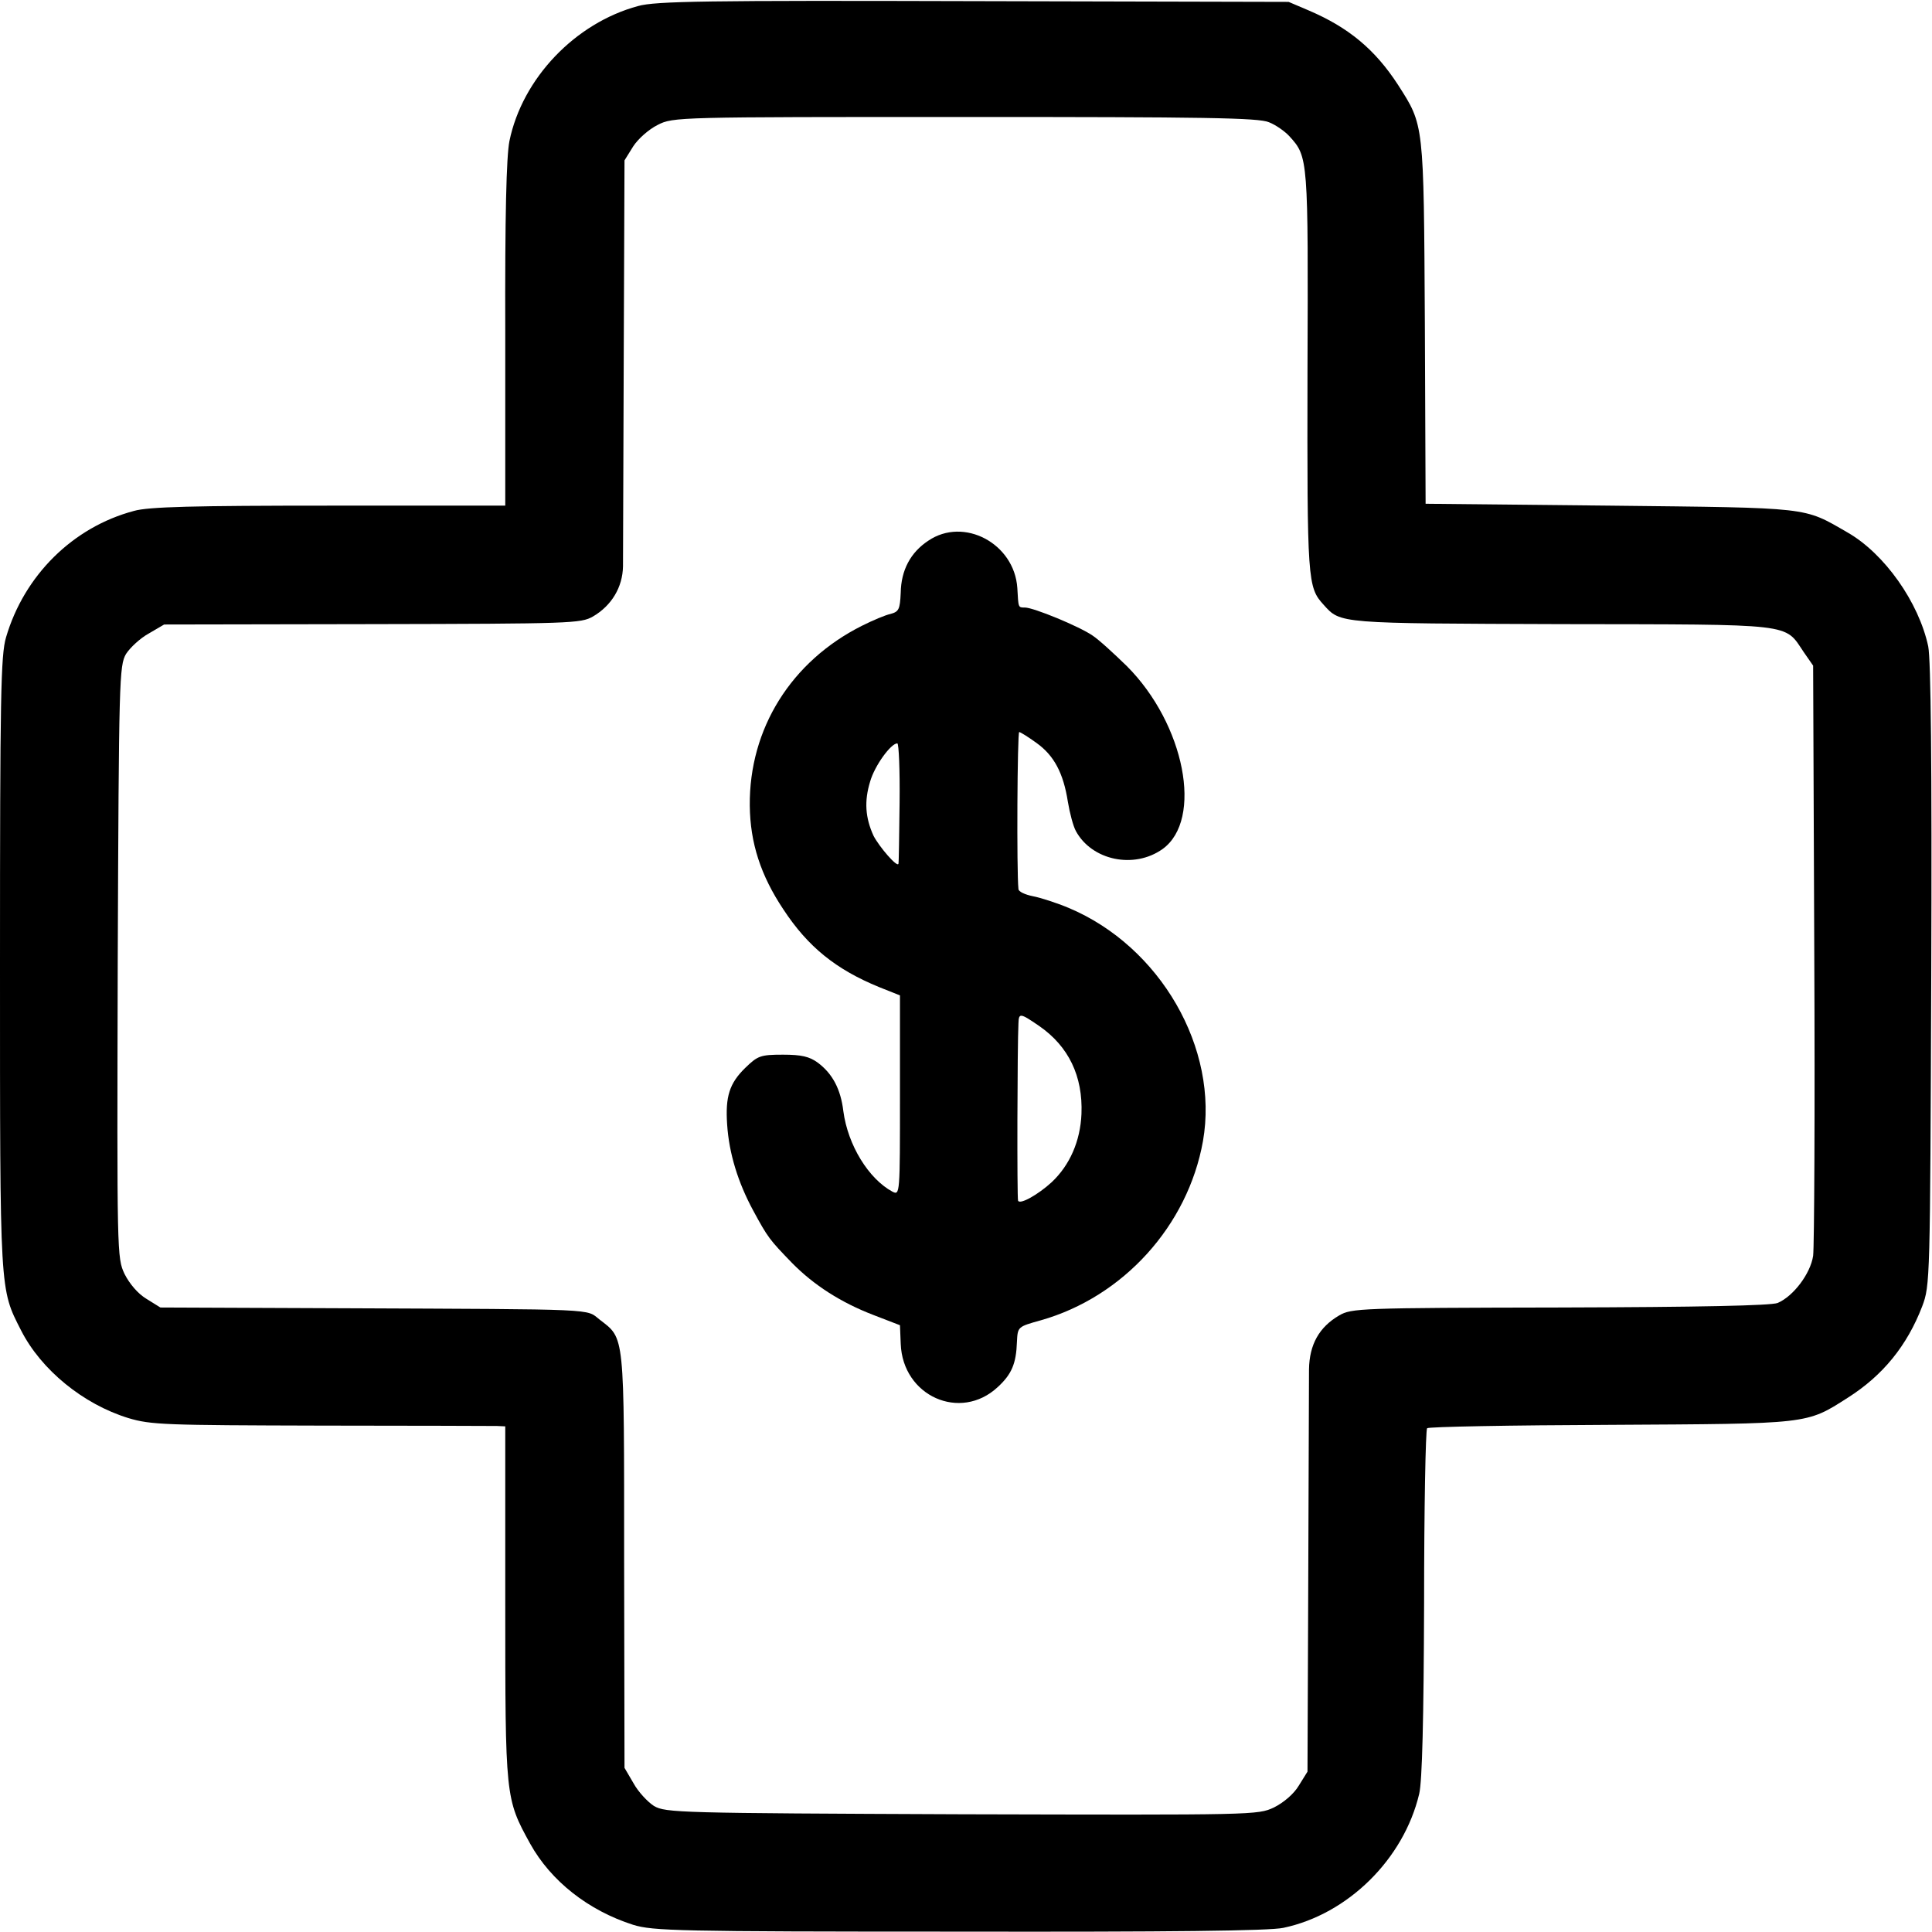
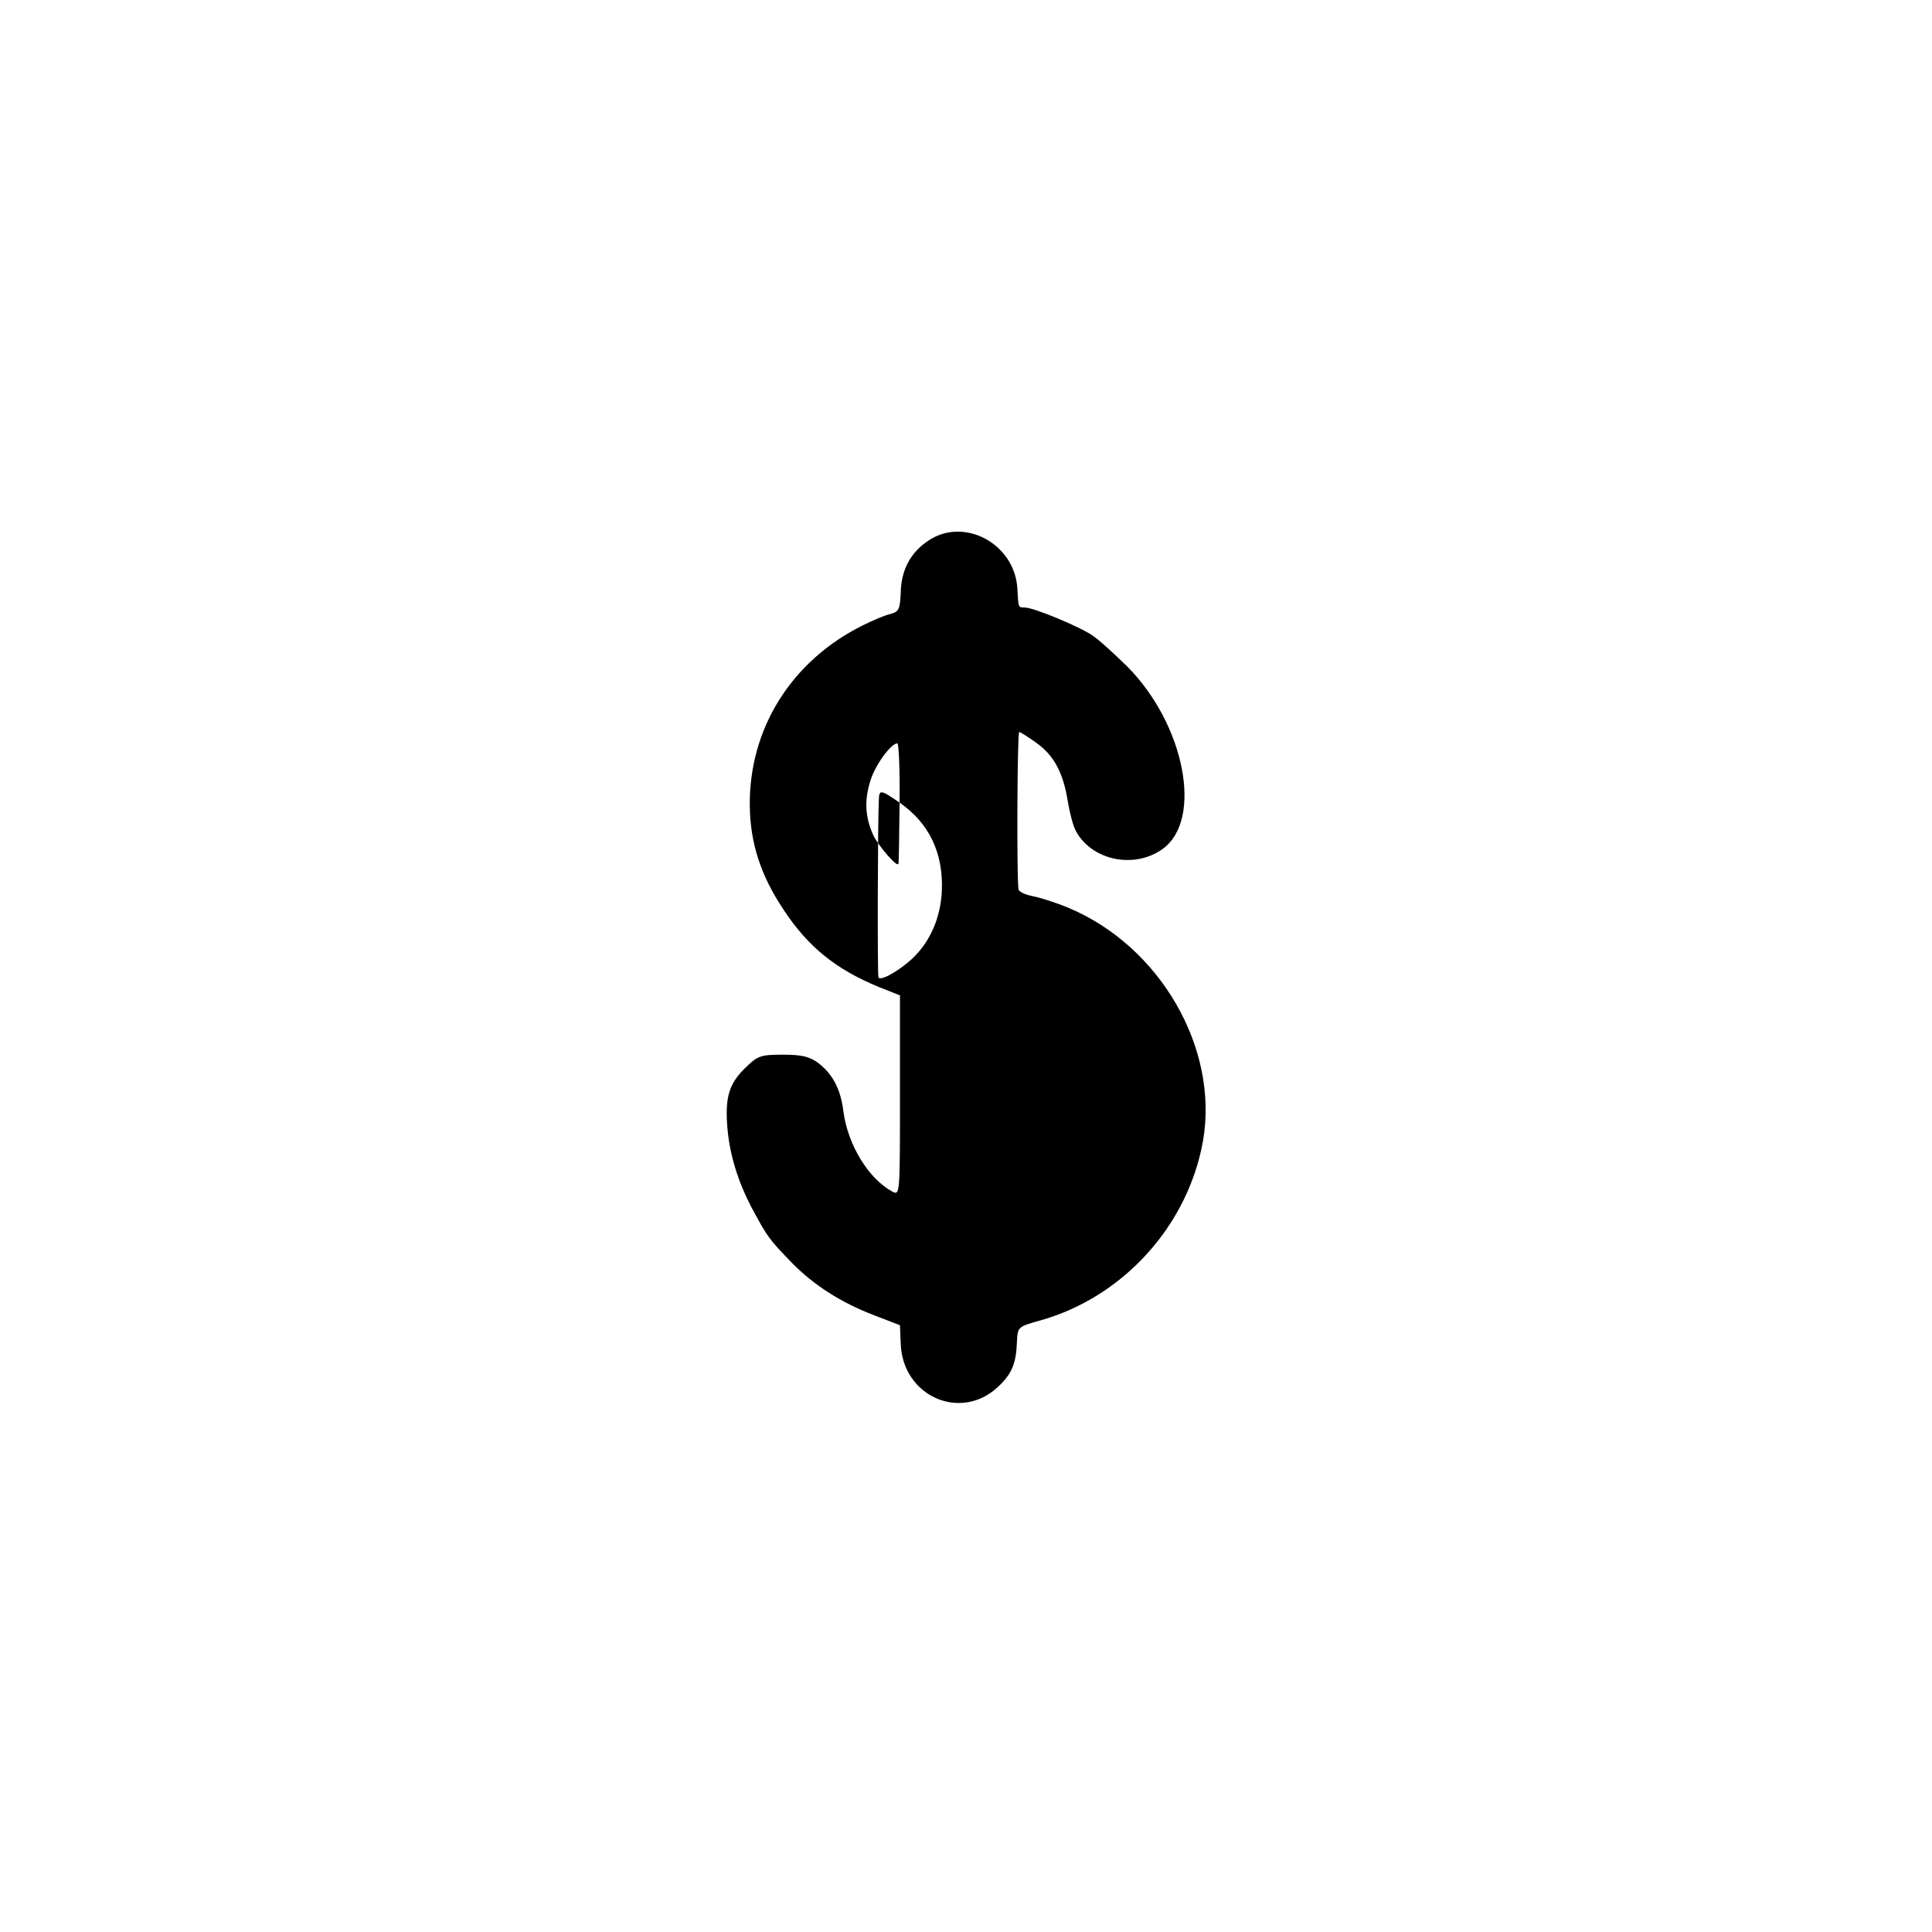
<svg xmlns="http://www.w3.org/2000/svg" version="1" width="682.667" height="682.667" viewBox="0 0 512 512">
-   <path d="M169.1 1.6c-16.7 4.5-30.7 19.2-34.1 35.8-.8 4.1-1.2 19.6-1.1 51.2V134H87.2c-35.8 0-47.9.3-51.7 1.4-16.2 4.3-29.1 17.1-33.9 33.5C.2 173.6 0 184.6 0 255.4c0 87.9-.1 86 5.6 97.2C10.9 363 22 372.1 34 375.8c6 1.8 9.6 1.9 51 2 24.5 0 45.5.1 46.7.1l2.2.1v46.7c0 51.8 0 51.9 6.6 63.9 5.5 9.9 15.4 17.7 27.3 21.5 5.3 1.6 11.4 1.8 86.3 1.8 56 .1 82.3-.2 86-1 17.1-3.6 31.9-18.2 36-35.5.8-3.3 1.2-19.9 1.3-50.6 0-25.1.4-45.9.8-46.3.3-.4 22.2-.8 48.5-.9 53-.3 51.9-.1 63-7.2 9.3-5.9 15.7-13.8 19.7-24.2 2.1-5.6 2.1-6.6 2.4-87.7.2-56.4-.1-83.6-.8-87.2-2.5-11.7-11.6-24.6-21.4-30.2-11.8-6.8-9.3-6.5-62.9-7.1l-48.9-.5-.2-48c-.3-53.2-.2-52.2-7.1-63-6.1-9.4-13.1-15.2-23.6-19.7L341.5.5 258 .3c-70.8-.2-84.3 0-88.9 1.3zm167.2 30.8c1.8.7 4.2 2.4 5.4 3.7 5 5.5 5 5.7 4.8 62.4-.1 55.6 0 57.1 4.3 61.8 4.5 5 3.8 4.9 63.1 5.1 62.2.1 58.9-.3 64.1 7.4l2.5 3.6.3 76c.2 41.9 0 78-.3 80.4-.7 4.7-5.2 10.7-9.4 12.5-1.8.7-20.7 1.1-57.7 1.2-53.1.1-55.2.2-58.5 2.1-5.3 3.1-7.9 7.7-8 14.3 0 3.1-.1 28.3-.2 56.1l-.2 50.5-2.3 3.7c-1.3 2.2-4 4.5-6.6 5.8-4.3 2-4.9 2-82.7 1.8-75.1-.3-78.5-.4-81.6-2.2-1.7-1.1-4.2-3.8-5.4-6l-2.4-4.1-.1-55c0-60.8.2-58.6-6.5-63.8-3.7-2.9.5-2.7-67.4-3l-49-.2-3.7-2.3c-2.2-1.3-4.5-4-5.8-6.6-2-4.3-2-4.9-1.8-82.7.3-75.1.4-78.5 2.2-81.6 1.1-1.7 3.8-4.2 6-5.4l4.1-2.4 55.1-.1c52.9-.1 55.3-.2 58.5-2 5-2.9 7.9-7.8 8-13.3 0-2.5.1-27.8.2-56.1l.2-51.5 2.3-3.7c1.3-2 4.1-4.5 6.5-5.7 4.1-2.1 5.2-2.1 81.5-2.1 63.2 0 77.8.2 80.5 1.4z" />
-   <path d="M246 143.3c-4.7 3.1-7.2 7.8-7.3 13.8-.2 4.4-.5 5-2.7 5.6-1.4.3-4.7 1.7-7.5 3.1-18.8 9.4-30 27.3-29.8 47.7.1 9.9 2.9 18.5 8.9 27.5 6.5 9.9 13.9 15.9 25.4 20.6l5.5 2.2v26.5c0 26.3 0 26.5-2 25.5-6.3-3.4-11.8-12.3-13-21.3-.7-5.9-2.9-10-6.8-12.9-2.2-1.6-4.3-2.1-9.2-2.1-6 0-6.7.3-10 3.5-4.2 4.1-5.3 7.6-4.8 15 .5 7.7 2.9 15.4 6.9 22.8 3.9 7.2 4.3 7.7 10.3 13.9 5.8 5.9 13 10.5 21.6 13.8l7 2.7.2 4.9c.5 13.9 15.8 20.7 25.7 11.5 3.7-3.4 4.9-6.2 5.1-12 .2-4 .2-4 6.3-5.7 21.9-6.2 39-25.1 43-47.5 4.3-24.5-11.3-51.6-35.6-61.8-3.1-1.3-7.4-2.7-9.5-3.1-2-.4-3.8-1.2-3.8-1.9-.5-4.5-.3-41.6.2-41.6.3 0 2.4 1.3 4.6 2.9 4.6 3.3 7.1 7.9 8.3 15.6.5 3 1.4 6.4 2.1 7.7 4.2 7.8 15.4 10.2 23 4.8 10.8-7.8 5.9-33.1-9.5-48.5-3.4-3.3-7.4-7-9.1-8.1-3.5-2.4-15.6-7.4-17.9-7.4-1.8 0-1.7.1-2-5.2-.8-11.8-14.2-18.9-23.6-12.5zm-7.6 69.4c-.1 8.7-.2 16-.3 16.2-.3 1.1-5.1-4.5-6.6-7.4-2.2-4.8-2.5-9.2-.9-14.4 1.2-4.2 5.5-10.1 7.2-10.1.4 0 .7 7.1.6 15.7zm37 59.2c7.8 5.4 11.6 13.3 11.2 23.3-.3 7.2-3.1 13.6-7.9 18.1-3.6 3.3-8.4 6-8.9 4.9-.3-.6-.2-41.3.1-47 .1-2.8.4-2.8 5.5.7z" />
+   <path d="M246 143.3c-4.7 3.1-7.2 7.8-7.3 13.8-.2 4.4-.5 5-2.7 5.6-1.4.3-4.7 1.7-7.5 3.1-18.8 9.4-30 27.3-29.8 47.7.1 9.9 2.9 18.5 8.9 27.5 6.5 9.9 13.9 15.9 25.4 20.6l5.5 2.2v26.5c0 26.3 0 26.5-2 25.5-6.3-3.4-11.8-12.3-13-21.3-.7-5.9-2.9-10-6.8-12.9-2.2-1.6-4.3-2.1-9.2-2.1-6 0-6.7.3-10 3.5-4.2 4.1-5.3 7.6-4.8 15 .5 7.7 2.9 15.4 6.9 22.8 3.9 7.2 4.3 7.7 10.3 13.9 5.8 5.9 13 10.5 21.6 13.8l7 2.7.2 4.9c.5 13.9 15.8 20.7 25.7 11.5 3.7-3.4 4.9-6.2 5.1-12 .2-4 .2-4 6.3-5.7 21.9-6.2 39-25.1 43-47.5 4.3-24.5-11.3-51.6-35.6-61.8-3.1-1.3-7.4-2.7-9.5-3.1-2-.4-3.8-1.2-3.8-1.9-.5-4.5-.3-41.6.2-41.6.3 0 2.4 1.3 4.6 2.9 4.6 3.3 7.1 7.9 8.3 15.6.5 3 1.4 6.4 2.1 7.7 4.2 7.8 15.4 10.2 23 4.8 10.8-7.8 5.9-33.1-9.5-48.5-3.4-3.3-7.4-7-9.1-8.1-3.5-2.4-15.6-7.4-17.9-7.4-1.8 0-1.7.1-2-5.2-.8-11.8-14.2-18.9-23.6-12.5zm-7.6 69.4c-.1 8.7-.2 16-.3 16.2-.3 1.1-5.1-4.5-6.6-7.4-2.2-4.8-2.5-9.2-.9-14.4 1.2-4.2 5.5-10.1 7.2-10.1.4 0 .7 7.1.6 15.7zc7.8 5.4 11.6 13.3 11.2 23.3-.3 7.2-3.1 13.6-7.9 18.1-3.6 3.3-8.4 6-8.9 4.9-.3-.6-.2-41.3.1-47 .1-2.8.4-2.8 5.5.7z" />
</svg>